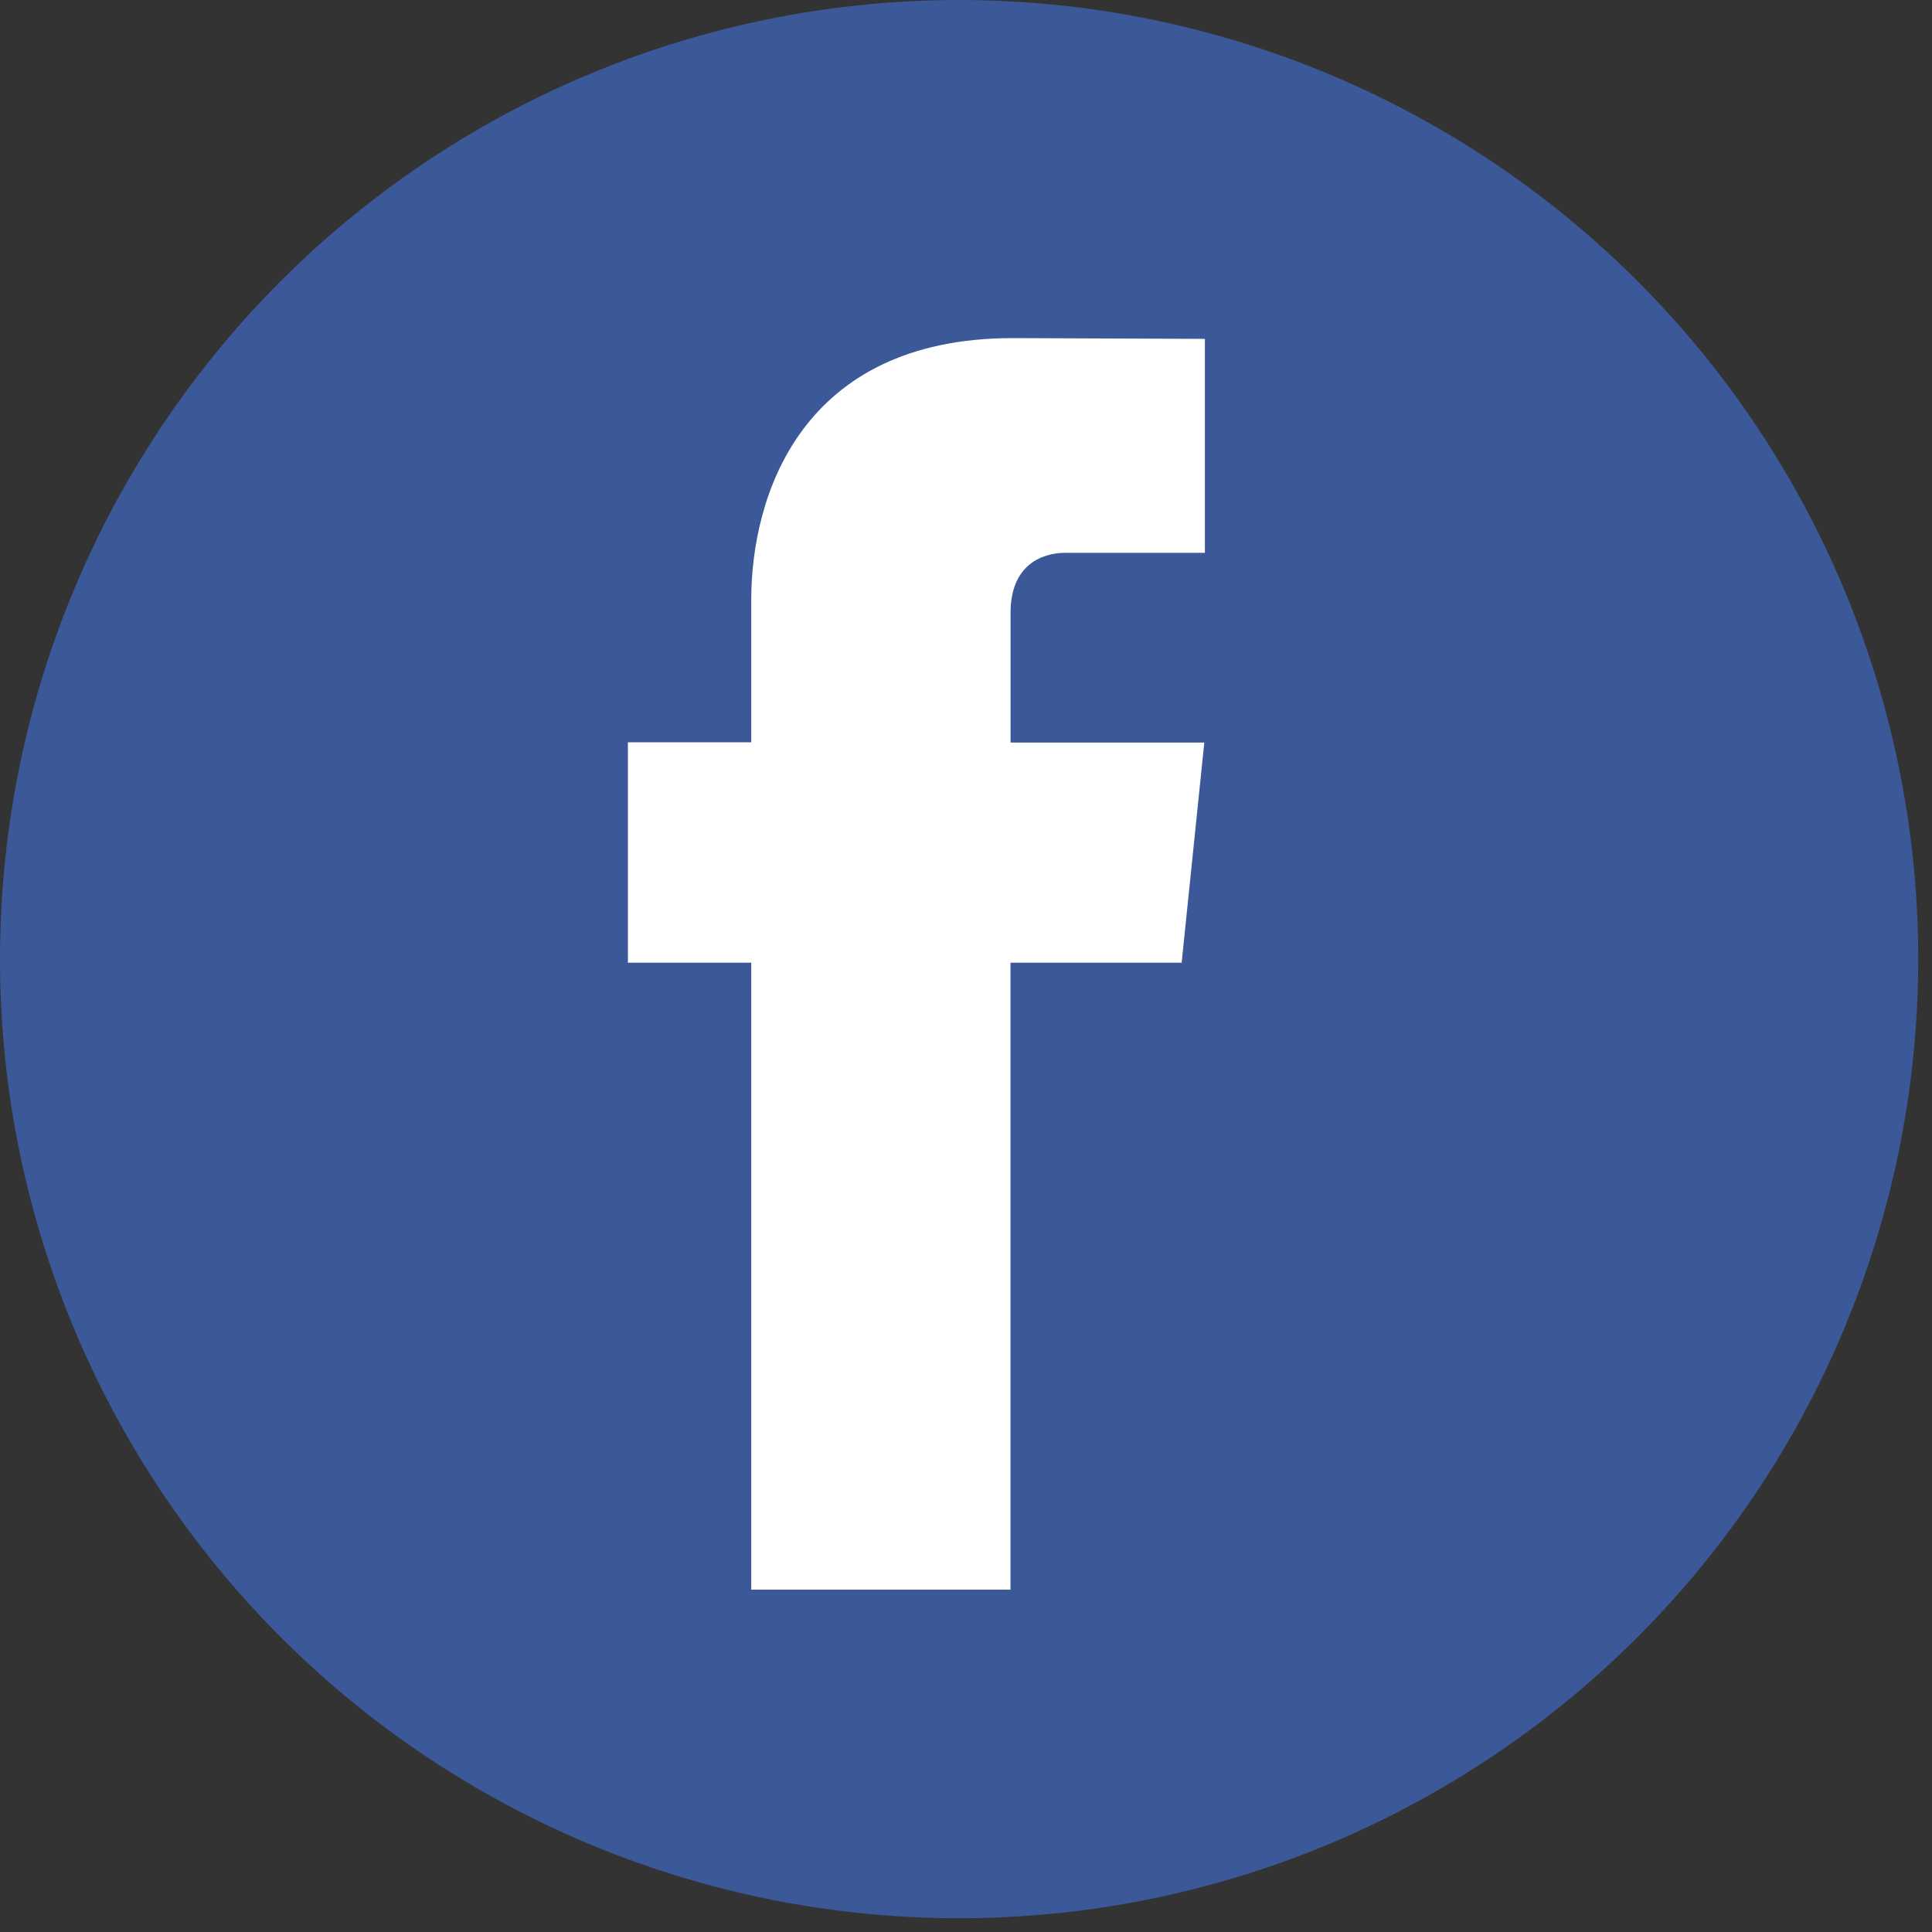
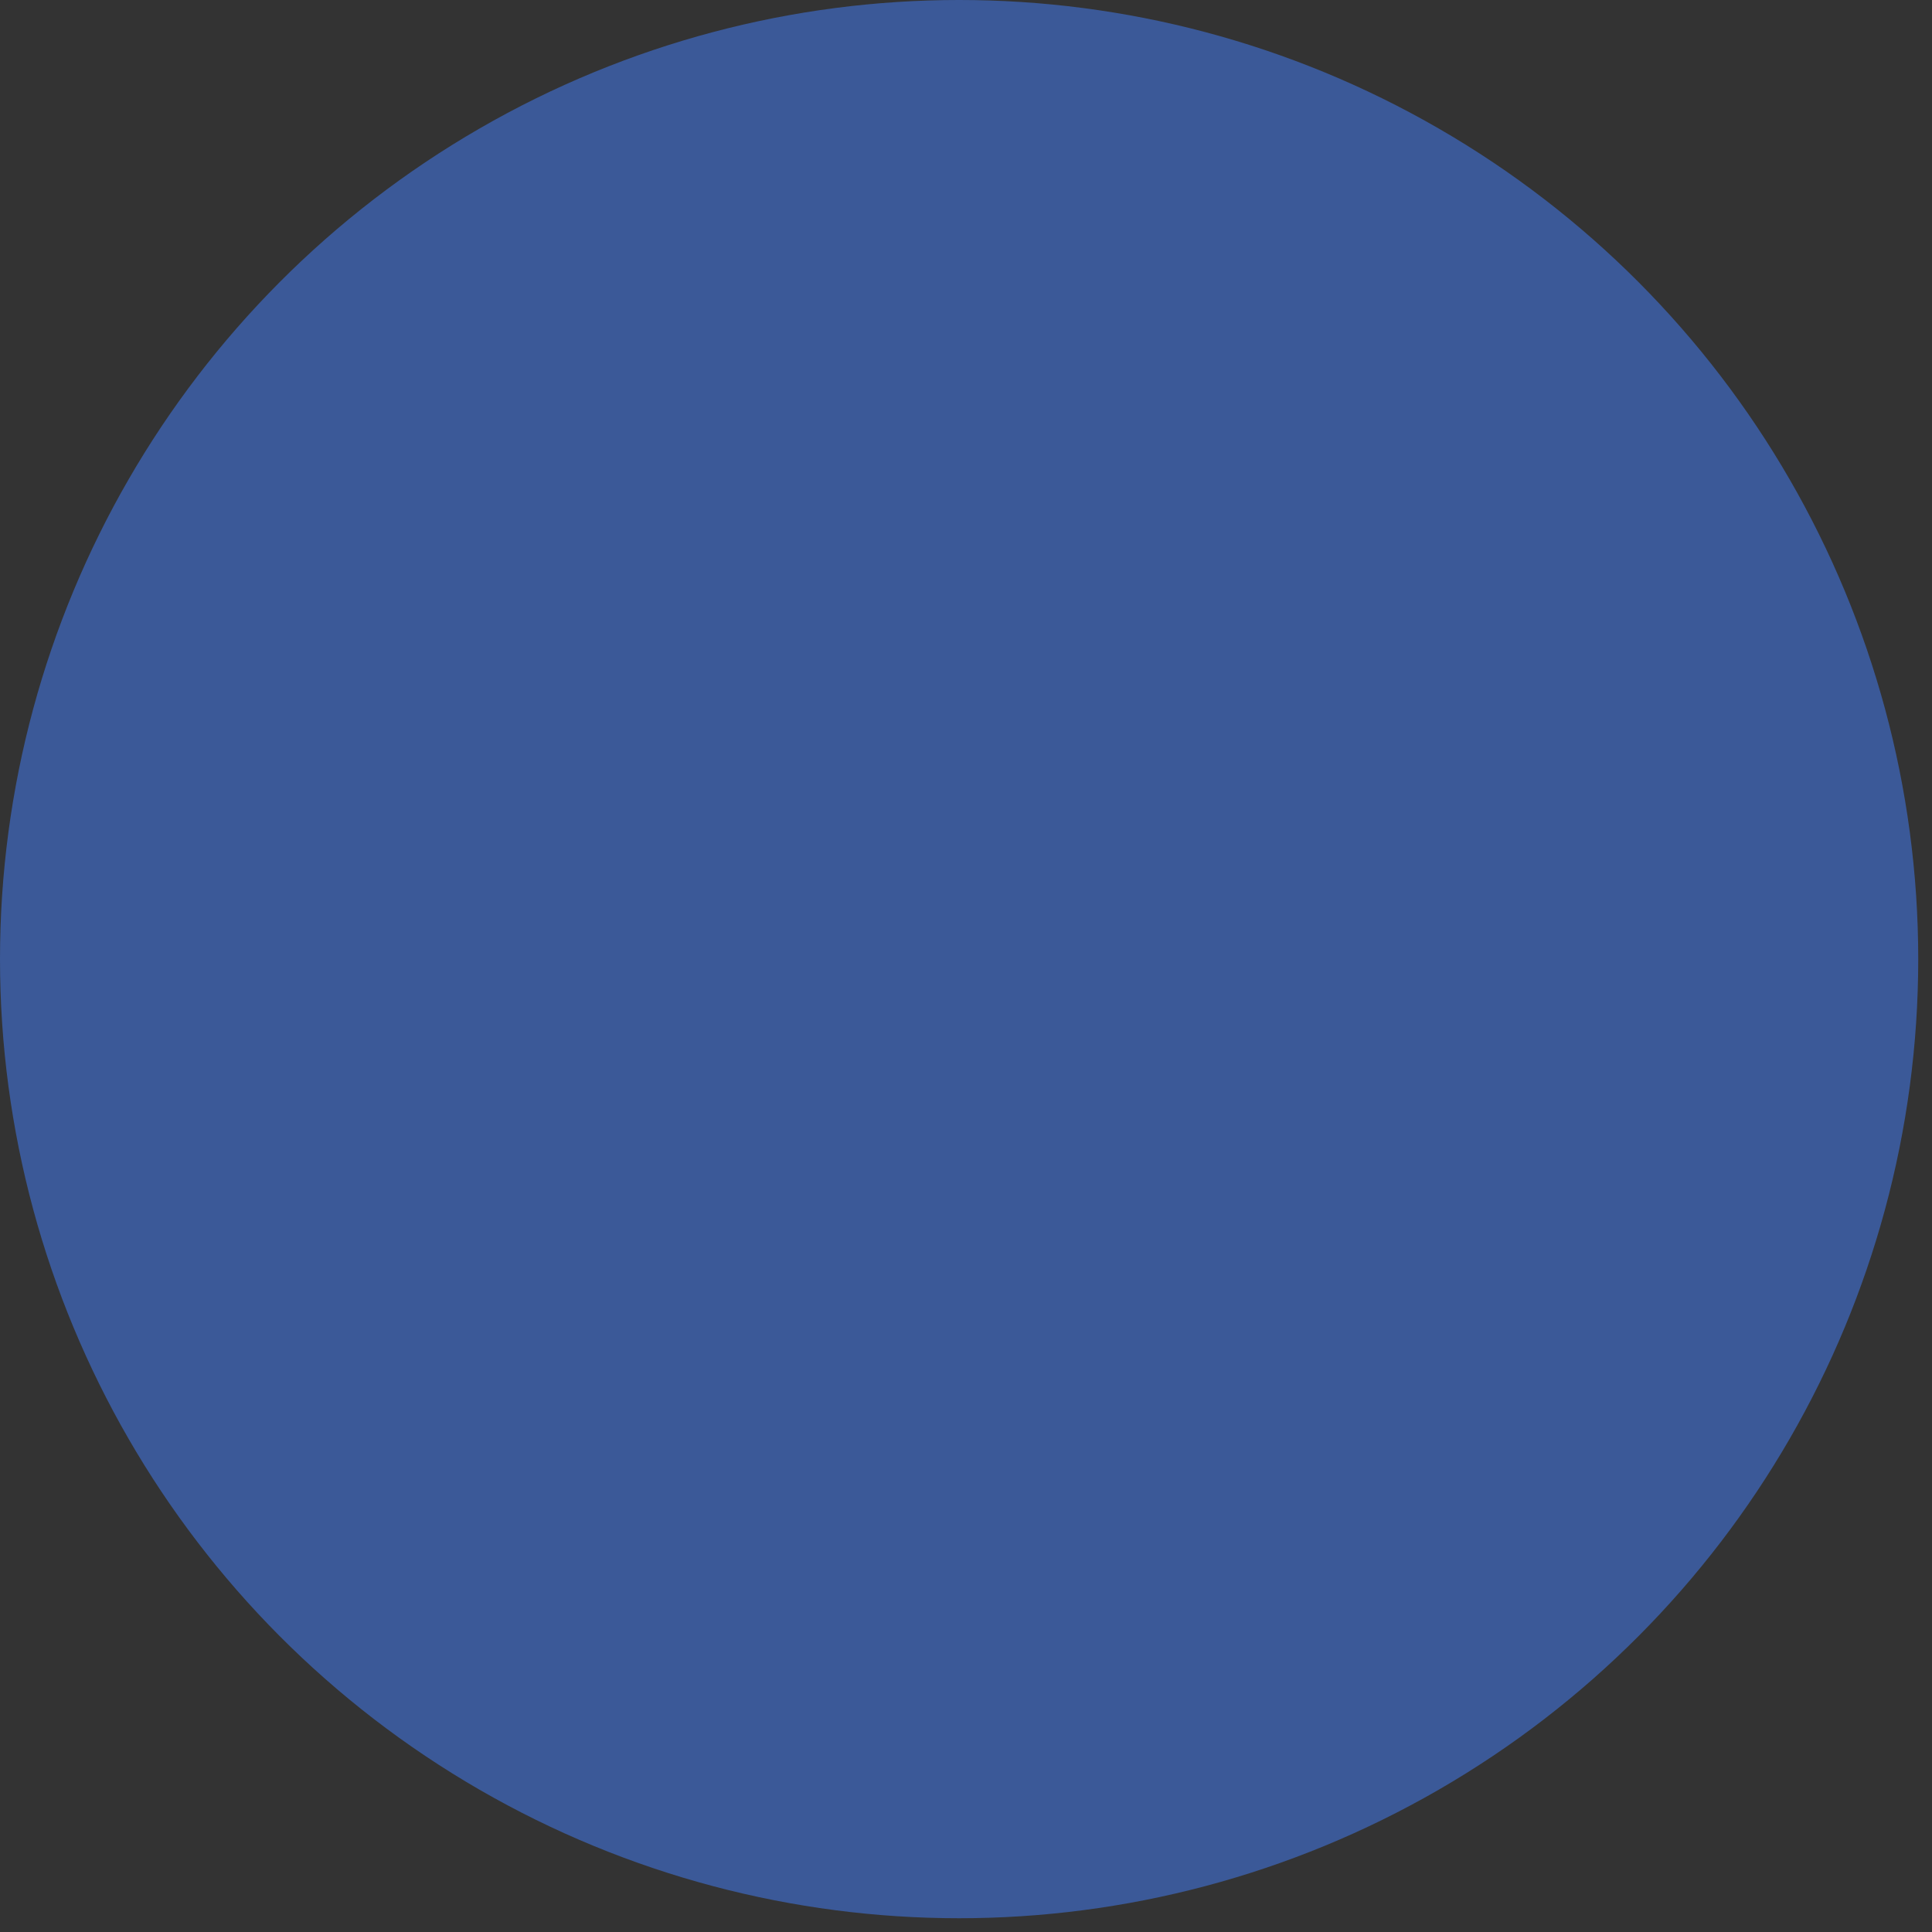
<svg xmlns="http://www.w3.org/2000/svg" width="32px" height="32px" viewBox="0 0 32 32" version="1.1">
  <rect x="0" y="0" width="32" height="32" fill="#333333" stroke="none" />
  <title>facebook-circle</title>
  <desc>Created with Sketch.</desc>
  <g id="facebook-circle" stroke="none" stroke-width="1" fill="none" fill-rule="evenodd">
    <g fill-rule="nonzero">
      <circle id="Oval" fill="#3B5998" cx="15.886" cy="15.886" r="15.886" />
-       <path d="M19.572,15.945 L16.737,15.945 L16.737,26.33 L12.443,26.33 L12.443,15.945 L10.4,15.945 L10.4,12.295 L12.443,12.295 L12.443,9.934 C12.443,8.245 13.245,5.6 16.776,5.6 L19.957,5.613 L19.957,9.156 L17.649,9.156 C17.27,9.156 16.738,9.345 16.738,10.151 L16.738,12.299 L19.947,12.299 L19.572,15.945 Z" id="Shape" fill="#FFFFFF" />
    </g>
  </g>
</svg>